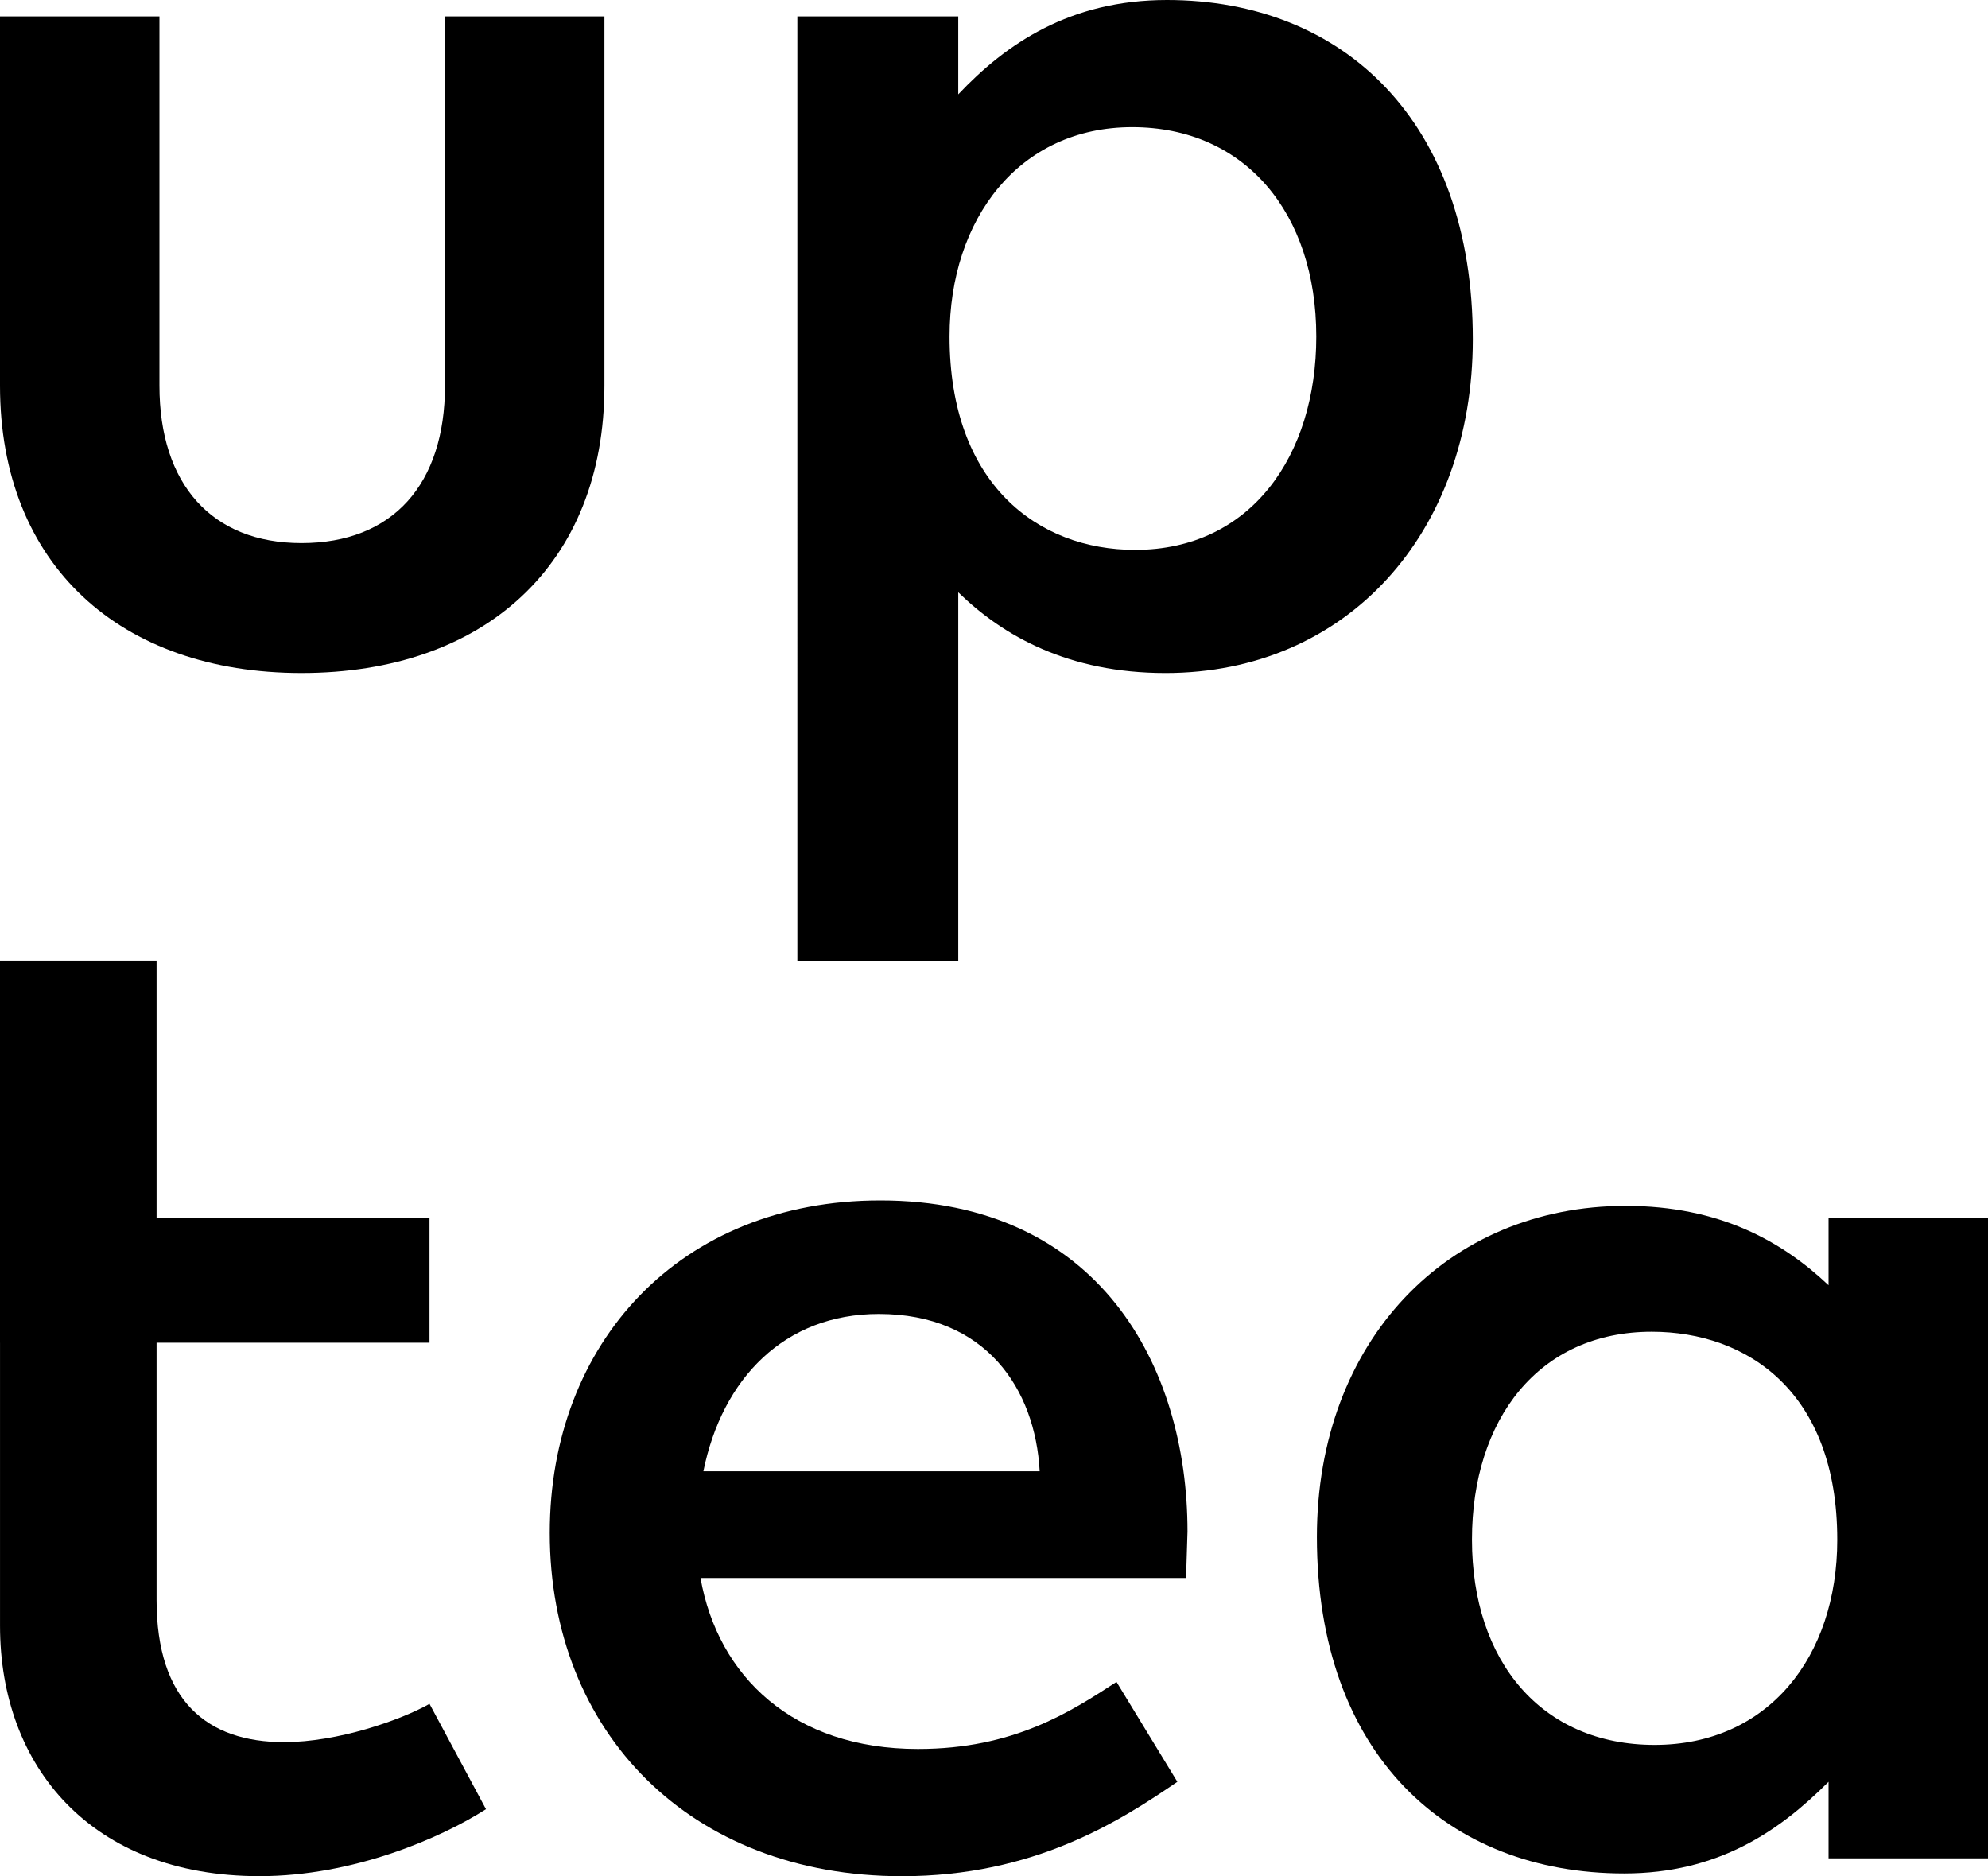
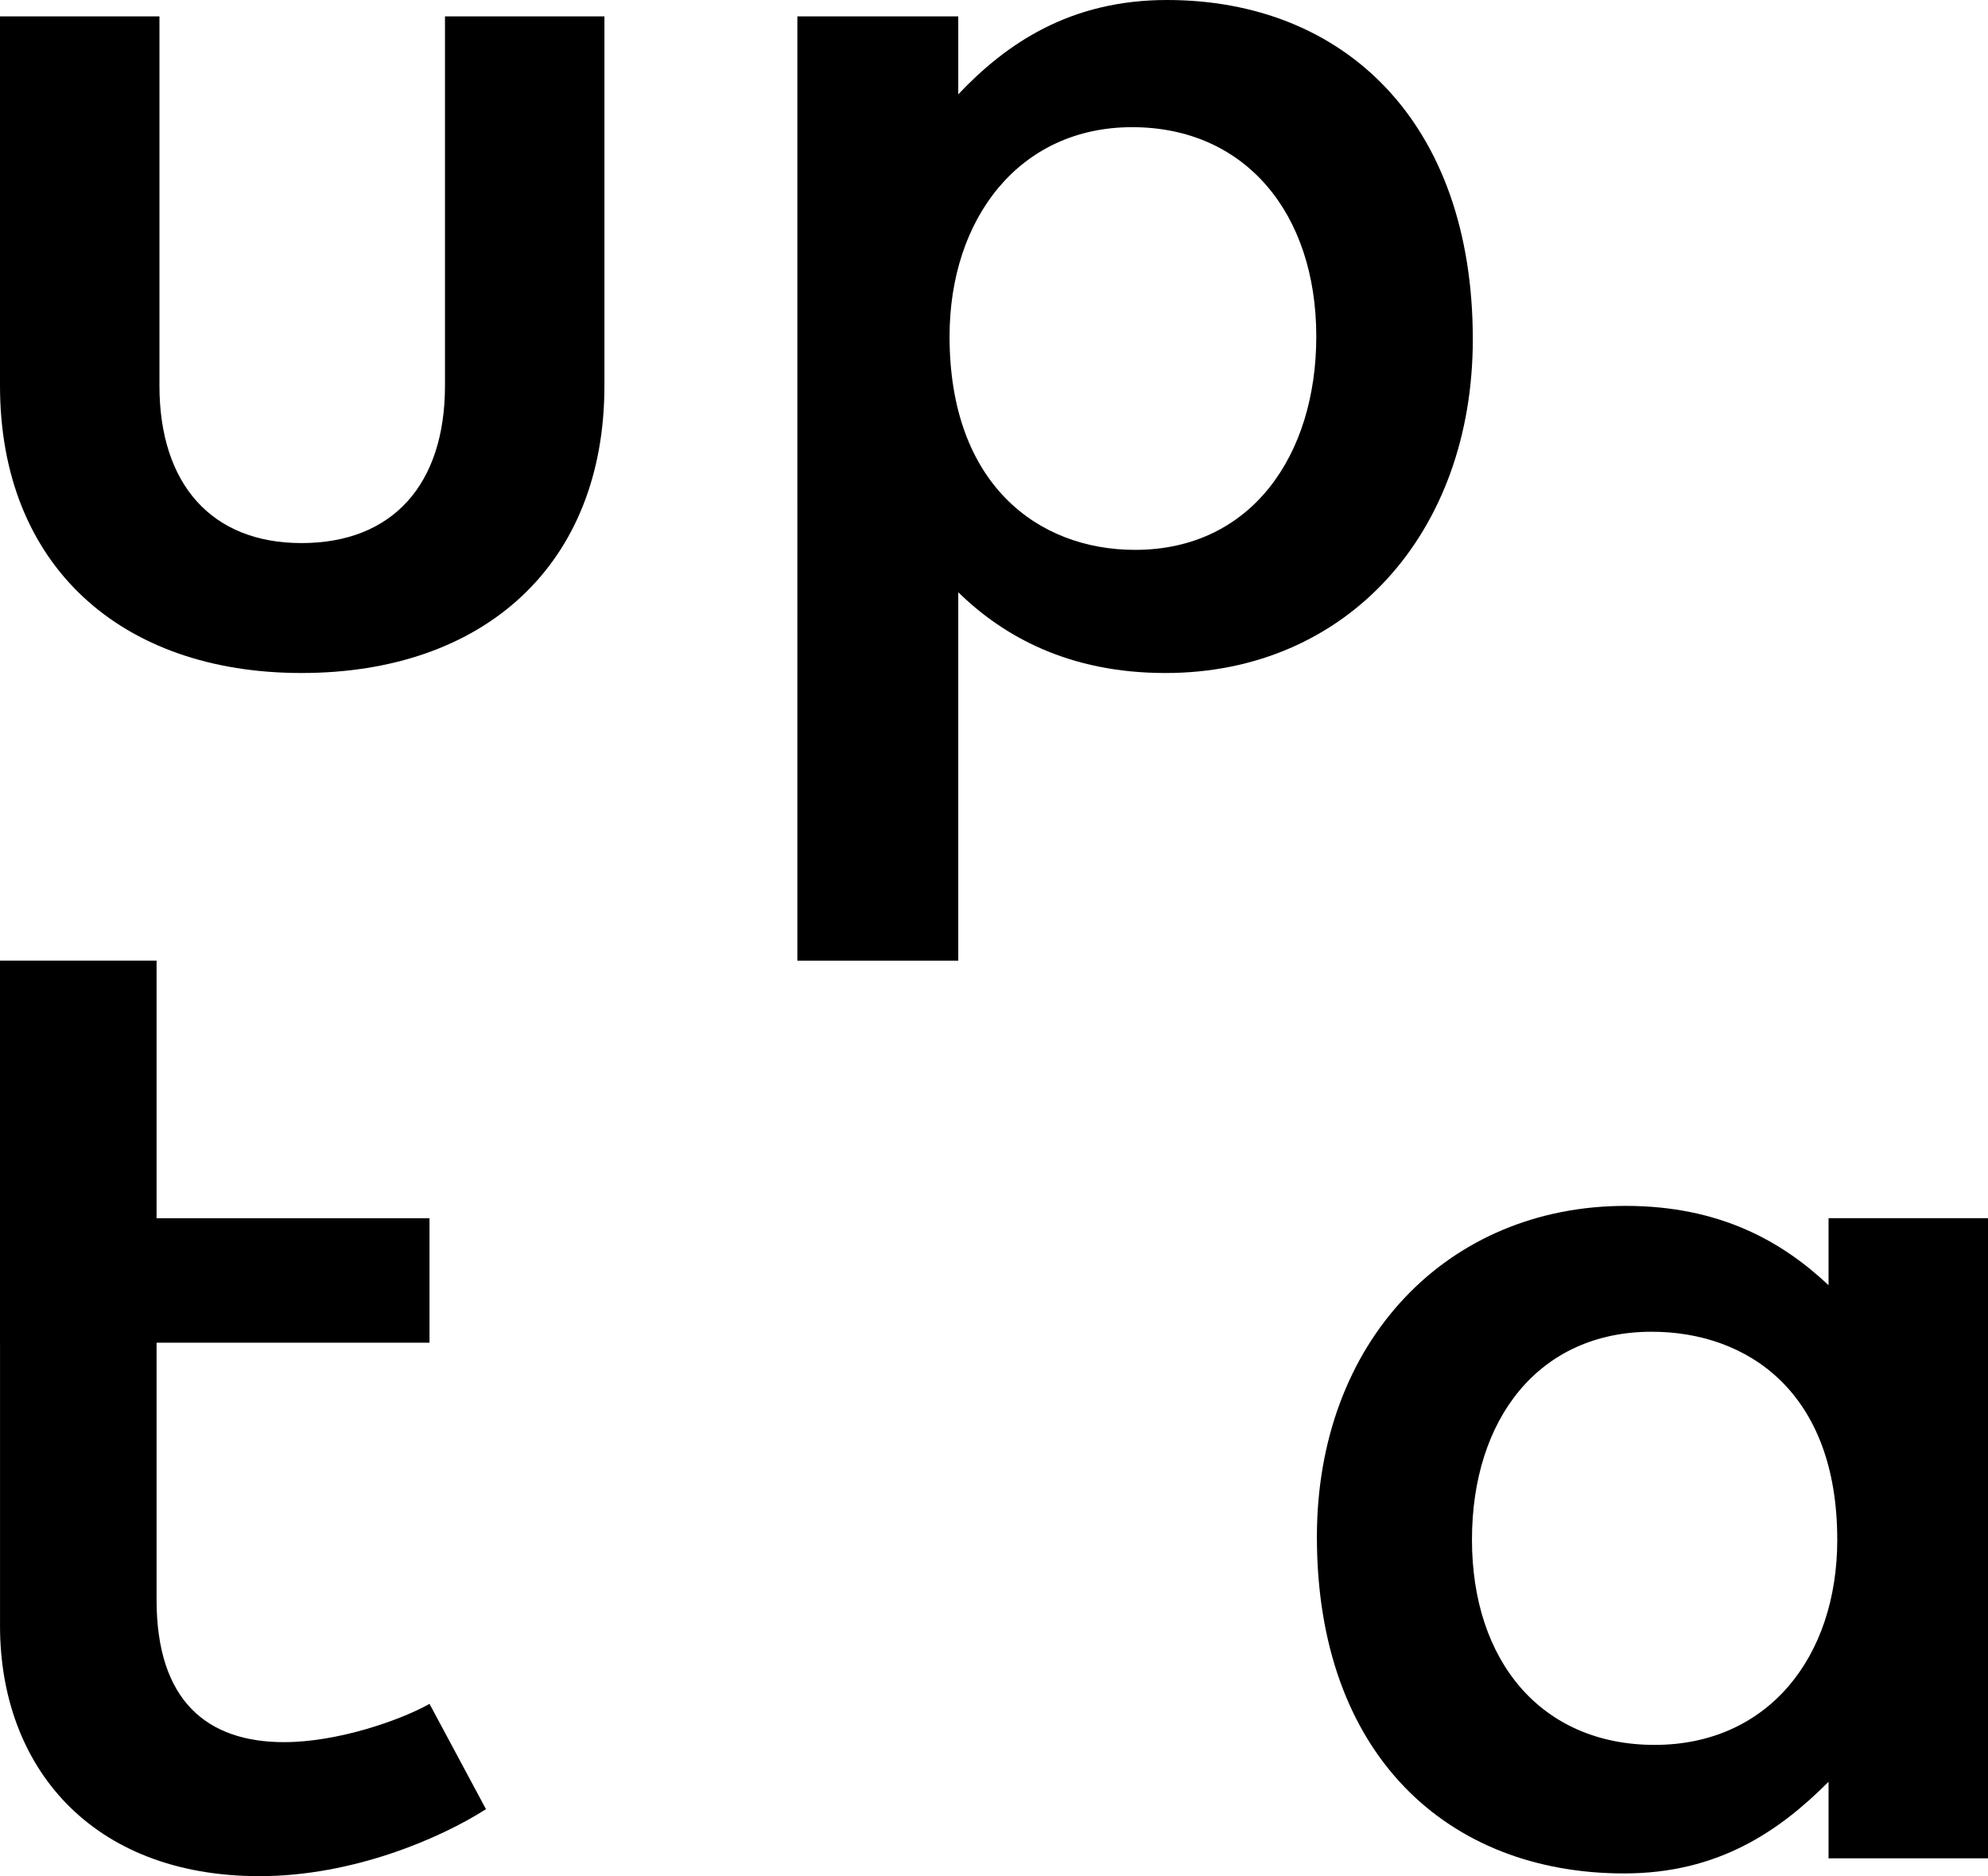
<svg xmlns="http://www.w3.org/2000/svg" viewBox="0 0 169.528 159.983" data-name="Ebene_2" id="uuid-2b610f0d-1bc0-42ca-b7cf-e74df4610e02">
  <g data-name="Ebene_1" id="uuid-3d9864bd-d81d-469b-a262-a0650bf1f0d3">
    <g>
      <path d="M0,1.397h13.597v31.493c0,8.398,4.452,13.418,12.113,13.418,7.789,0,12.236-5.02,12.236-13.418V1.397h13.597v31.493c0,15.281-10.261,24.497-25.833,24.497C10.261,57.388,0,48.171,0,32.89V1.397Z" />
      <path d="M112.247,28.694c0-10.501-6.059-17.85-15.7-17.85s-15.573,7.814-15.573,17.85c0,12.594,7.538,18.193,15.823,18.193,9.887,0,15.45-8.045,15.45-18.193M67.996,1.397h13.72v6.648c4.079-4.314,9.519-8.045,17.799-8.045,15.081,0,26.079,10.378,26.079,28.924,0,16.565-10.752,28.464-26.202,28.464-8.285,0-13.843-3.152-17.676-6.883v31.411h-13.72V1.397Z" />
      <path d="M0,114.491v-32.578h13.352v21.964h23.274v10.614H13.352v21.928c0,8.633,4.324,12.134,10.875,12.134,4.575,0,9.923-1.868,12.4-3.265l4.816,8.981c-3.833,2.446-11.284,5.711-19.313,5.711-14.339,0-22.128-9.329-22.128-21.345v-24.144Z" />
-       <path d="M59.981,125.455h28.678c-.374-7.001-4.575-13.413-13.72-13.413-8.034,0-13.352,5.481-14.958,13.413M59.736,134.554c1.484,8.398,7.907,14.58,18.541,14.58,8.157,0,12.978-3.147,16.934-5.716l5.189,8.516c-4.944,3.383-12.236,8.05-23.484,8.05-18.044,0-30.035-12.246-30.035-29.277,0-16.217,11.125-28.346,28.182-28.346,18.541,0,26.202,13.996,26.202,28.228,0,.348-.123,3.618-.123,3.966h-41.406Z" />
      <path d="M156.673,131.285c0-12.594-7.666-17.727-15.823-17.727-9.641,0-15.327,7.466-15.327,17.727,0,10.383,5.936,17.502,15.578,17.502s15.573-7.466,15.573-17.502M155.931,151.934c-4.201,4.201-9.396,7.814-17.43,7.814-15.076,0-26.202-10.148-26.202-28.694,0-16.678,11.125-28.228,26.33-28.228,8.029,0,13.346,3.035,17.302,6.765v-5.716h13.597v54.588h-13.597v-6.53Z" />
    </g>
  </g>
</svg>